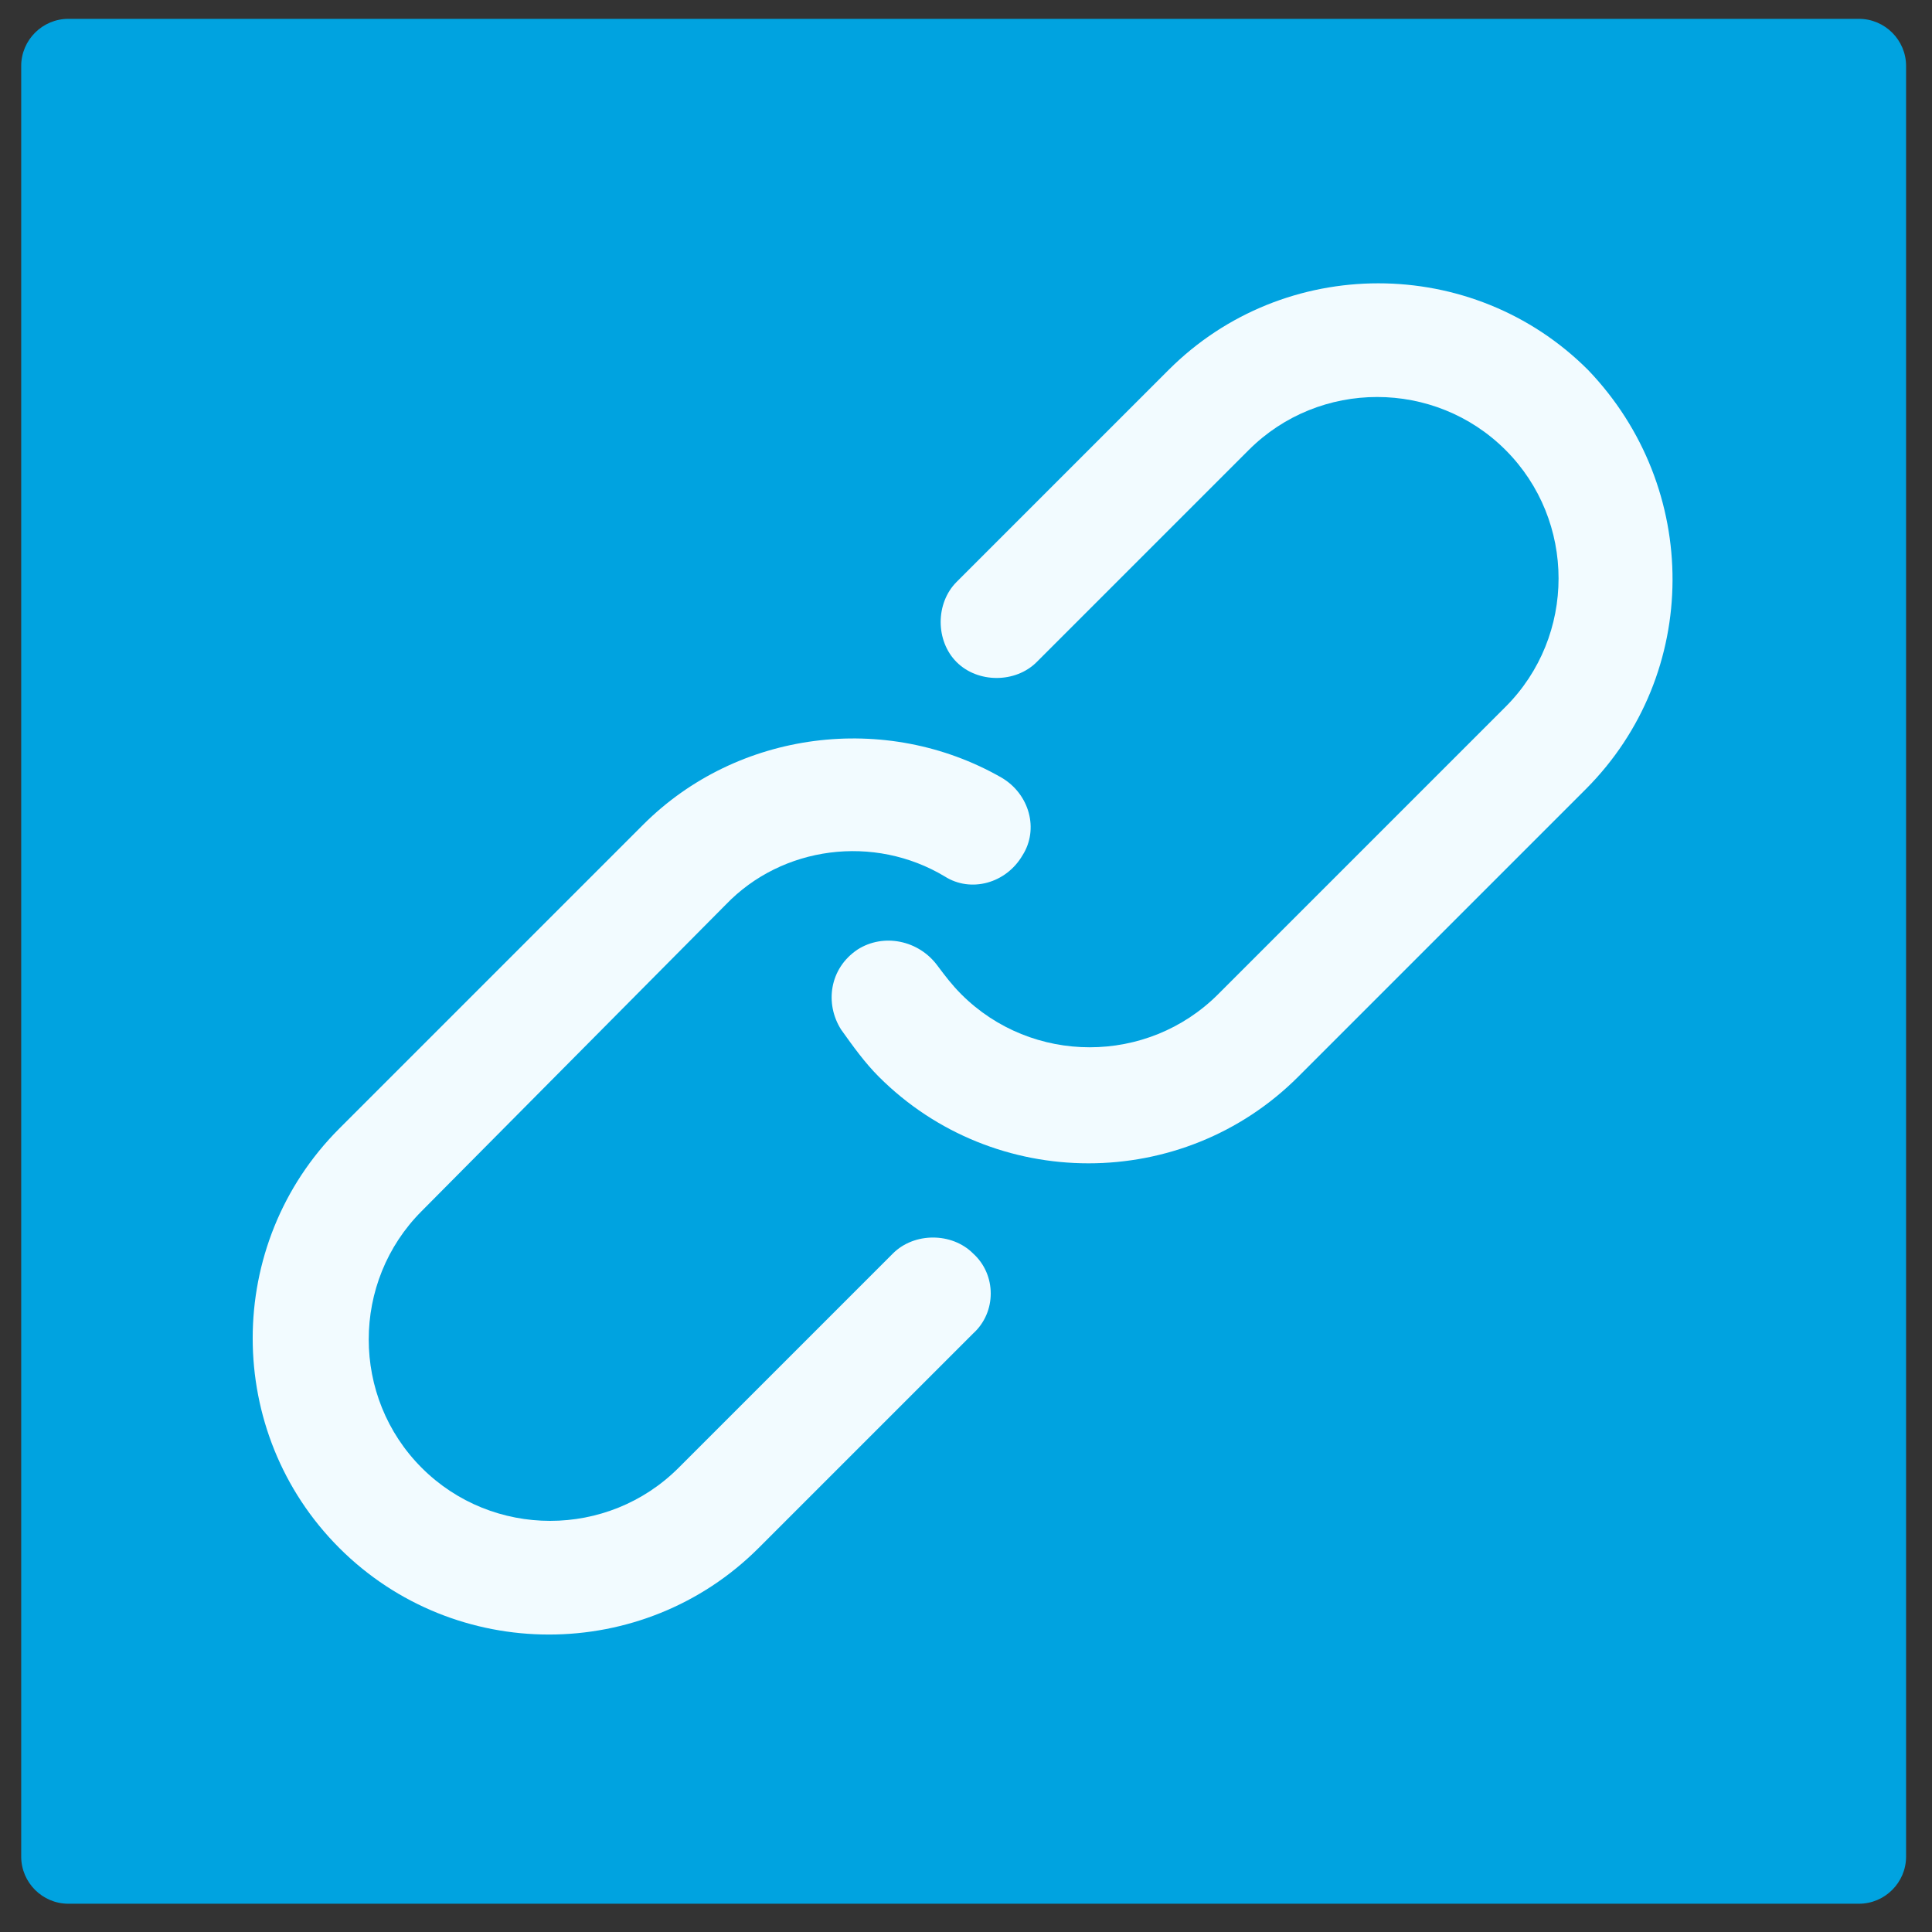
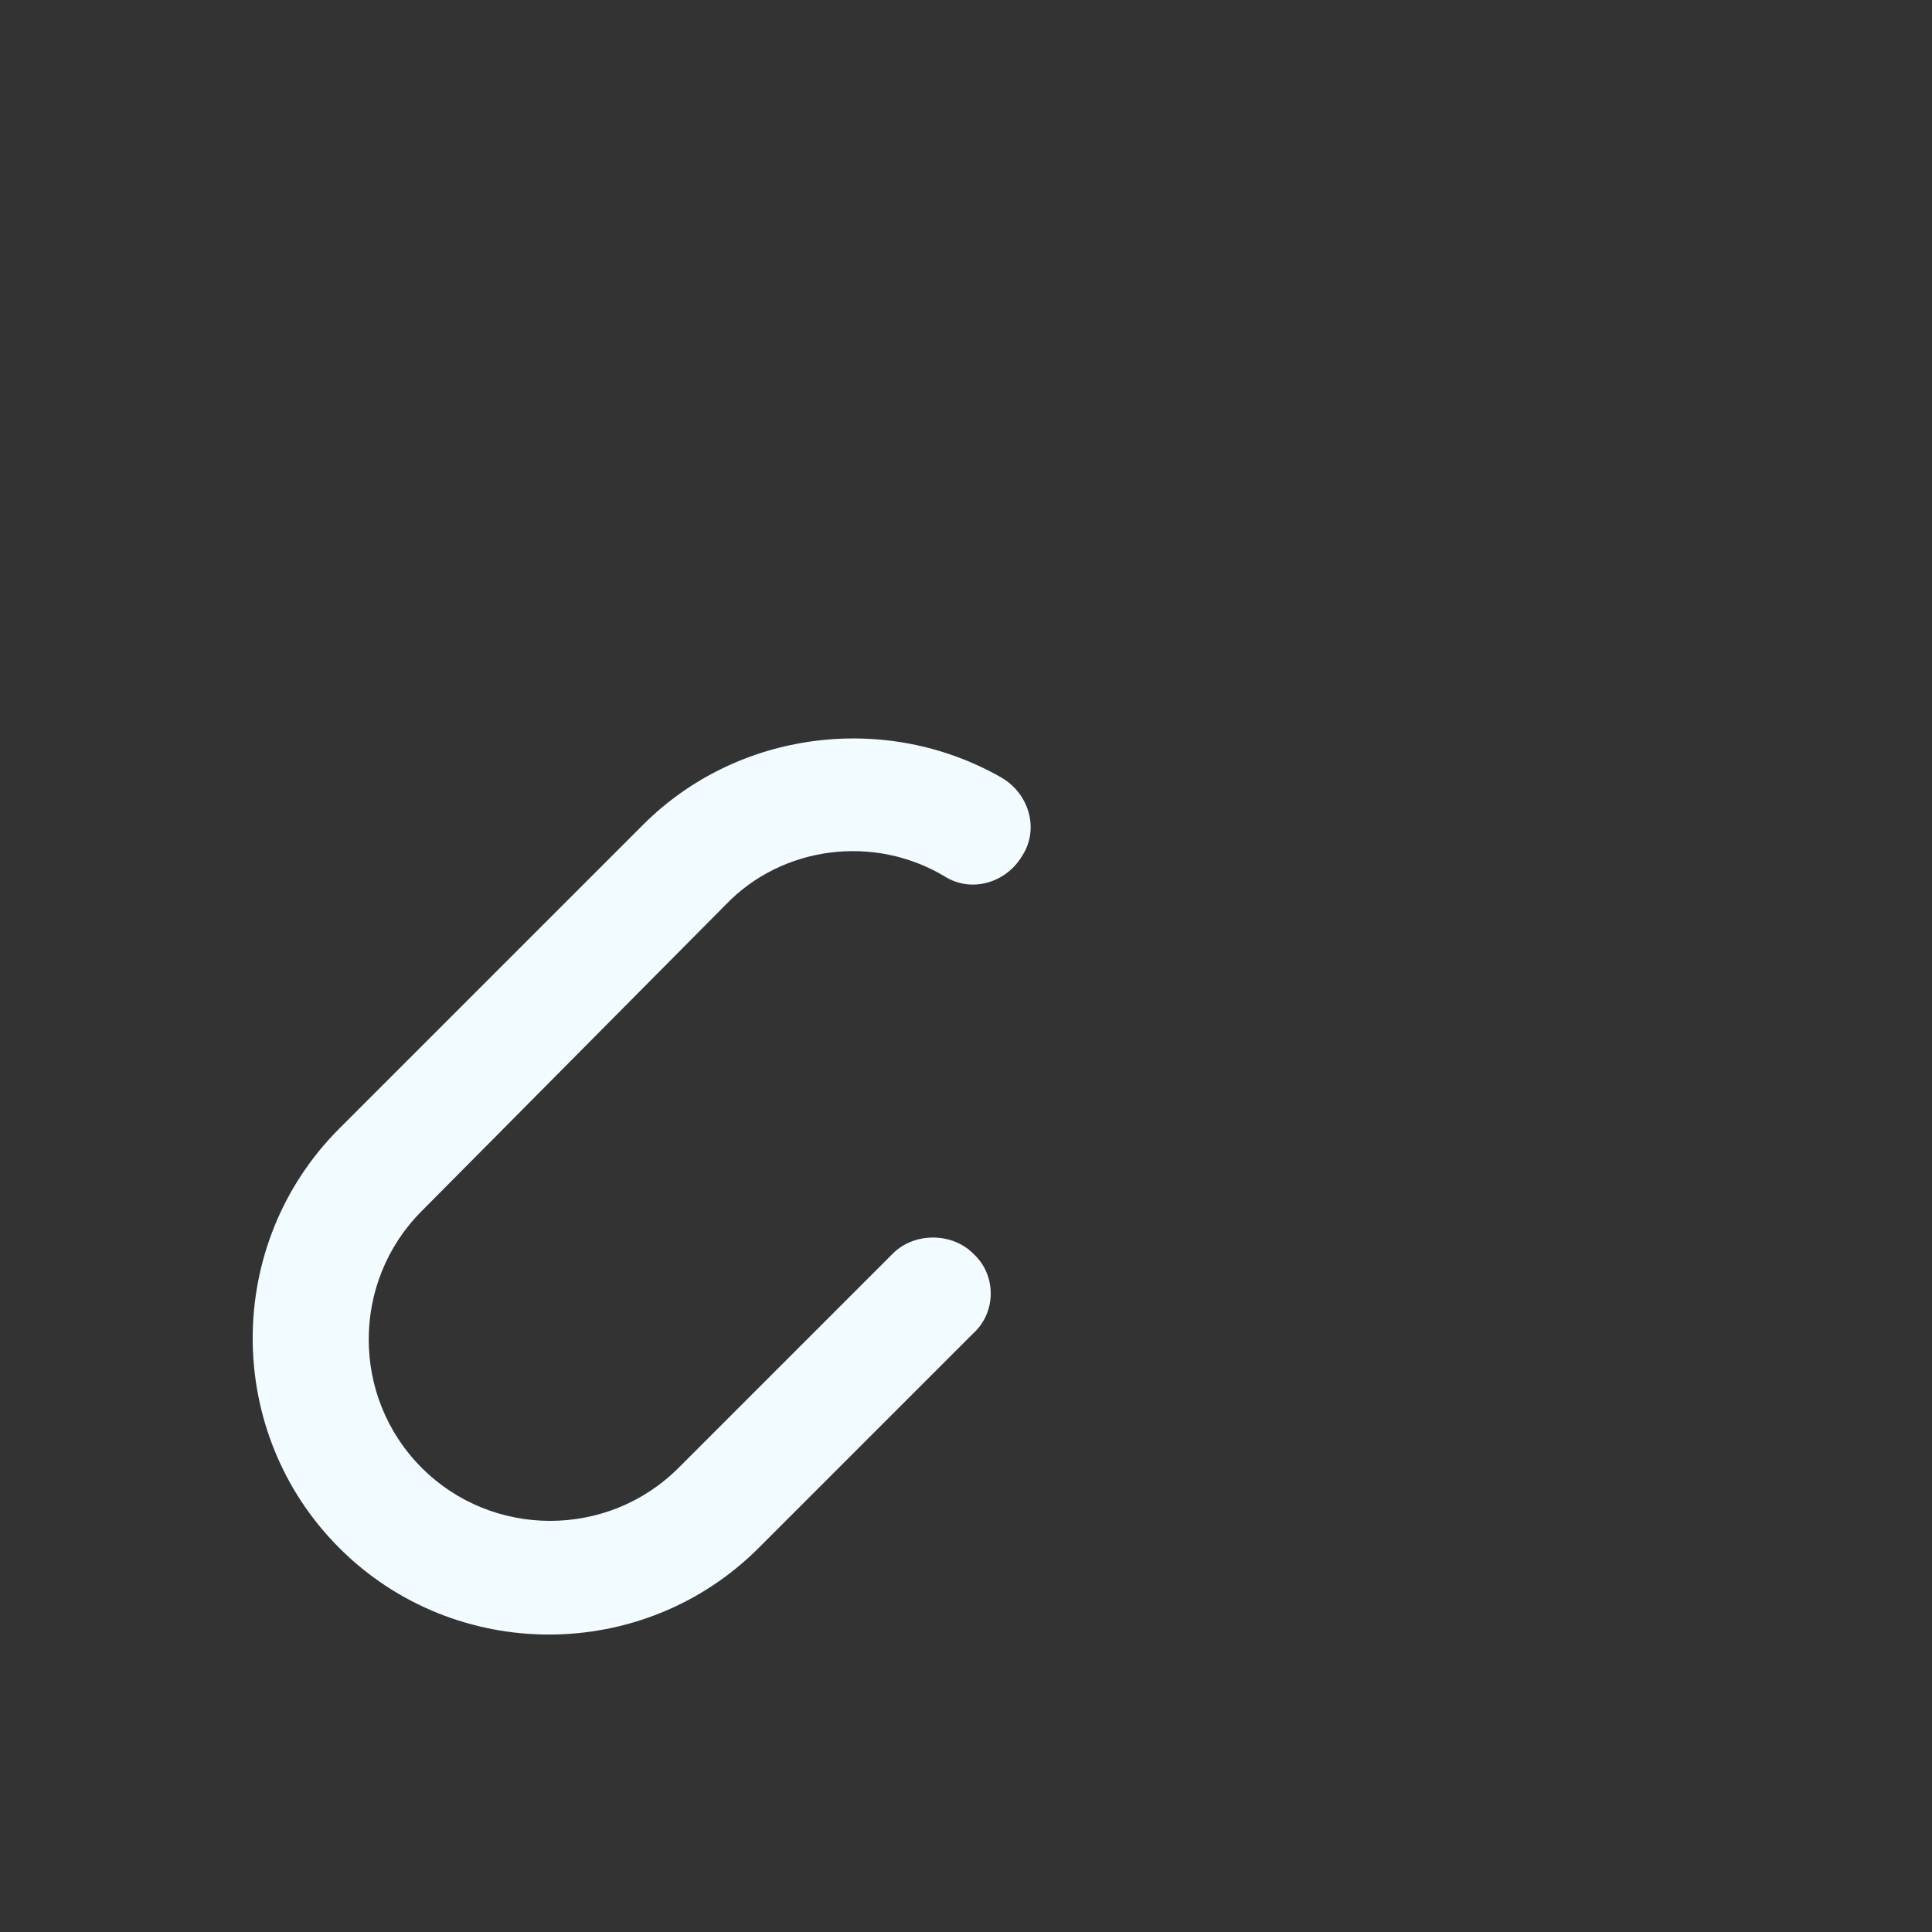
<svg xmlns="http://www.w3.org/2000/svg" version="1.1" id="圖層_1" x="0px" y="0px" viewBox="0 0 82 82" style="enable-background:new 0 0 82 82;" xml:space="preserve">
  <rect x="0" y="0" width="82" height="82" fill="#333333" stroke="none" />
  <style type="text/css">
	.st0{fill:#00A3E0;}
	.st1{fill:#F2FBFF;}
</style>
  <g>
-     <path class="st0" d="M78.9,80.8h-76c-1.1,0-2-0.9-2-2v-76c0-1.1,0.9-2,2-2h76c1.1,0,2,0.9,2,2v76C80.9,79.9,80,80.8,78.9,80.8z" />
    <g>
      <path class="st1" d="M41.3,56.6l-9.1,9.1c-4.9,4.9-12.9,4.9-17.8,0s-4.9-12.9,0-17.8l12.9-12.9c4-4,10.3-4.8,15.2-2    c1.2,0.7,1.6,2.2,0.9,3.3c-0.7,1.2-2.2,1.6-3.3,0.9c-3-1.8-6.9-1.3-9.3,1.2L17.9,51.4c-3,3-3,7.9,0,10.9c3,3,7.9,3,10.9,0l9.1-9.1    c0.9-0.9,2.5-0.9,3.4,0C42.3,54.1,42.3,55.7,41.3,56.6z" />
-       <path class="st1" d="M67.3,33.5L55.1,45.7c-4.9,4.9-12.9,4.9-17.8,0c-0.6-0.6-1.1-1.3-1.6-2c-0.7-1.1-0.5-2.6,0.7-3.4    c1.1-0.7,2.6-0.4,3.4,0.7c0.3,0.4,0.6,0.8,1,1.2c3,3,7.9,3,10.9,0l12.2-12.2c3-3,3-7.9,0-10.9c-3-3-7.9-3-10.9,0l-9,9    c-0.9,0.9-2.5,0.9-3.4,0c-0.9-0.9-0.9-2.5,0-3.4l9-9c4.9-4.9,12.9-4.9,17.8,0C72.2,20.7,72.2,28.6,67.3,33.5z" />
    </g>
  </g>
</svg>